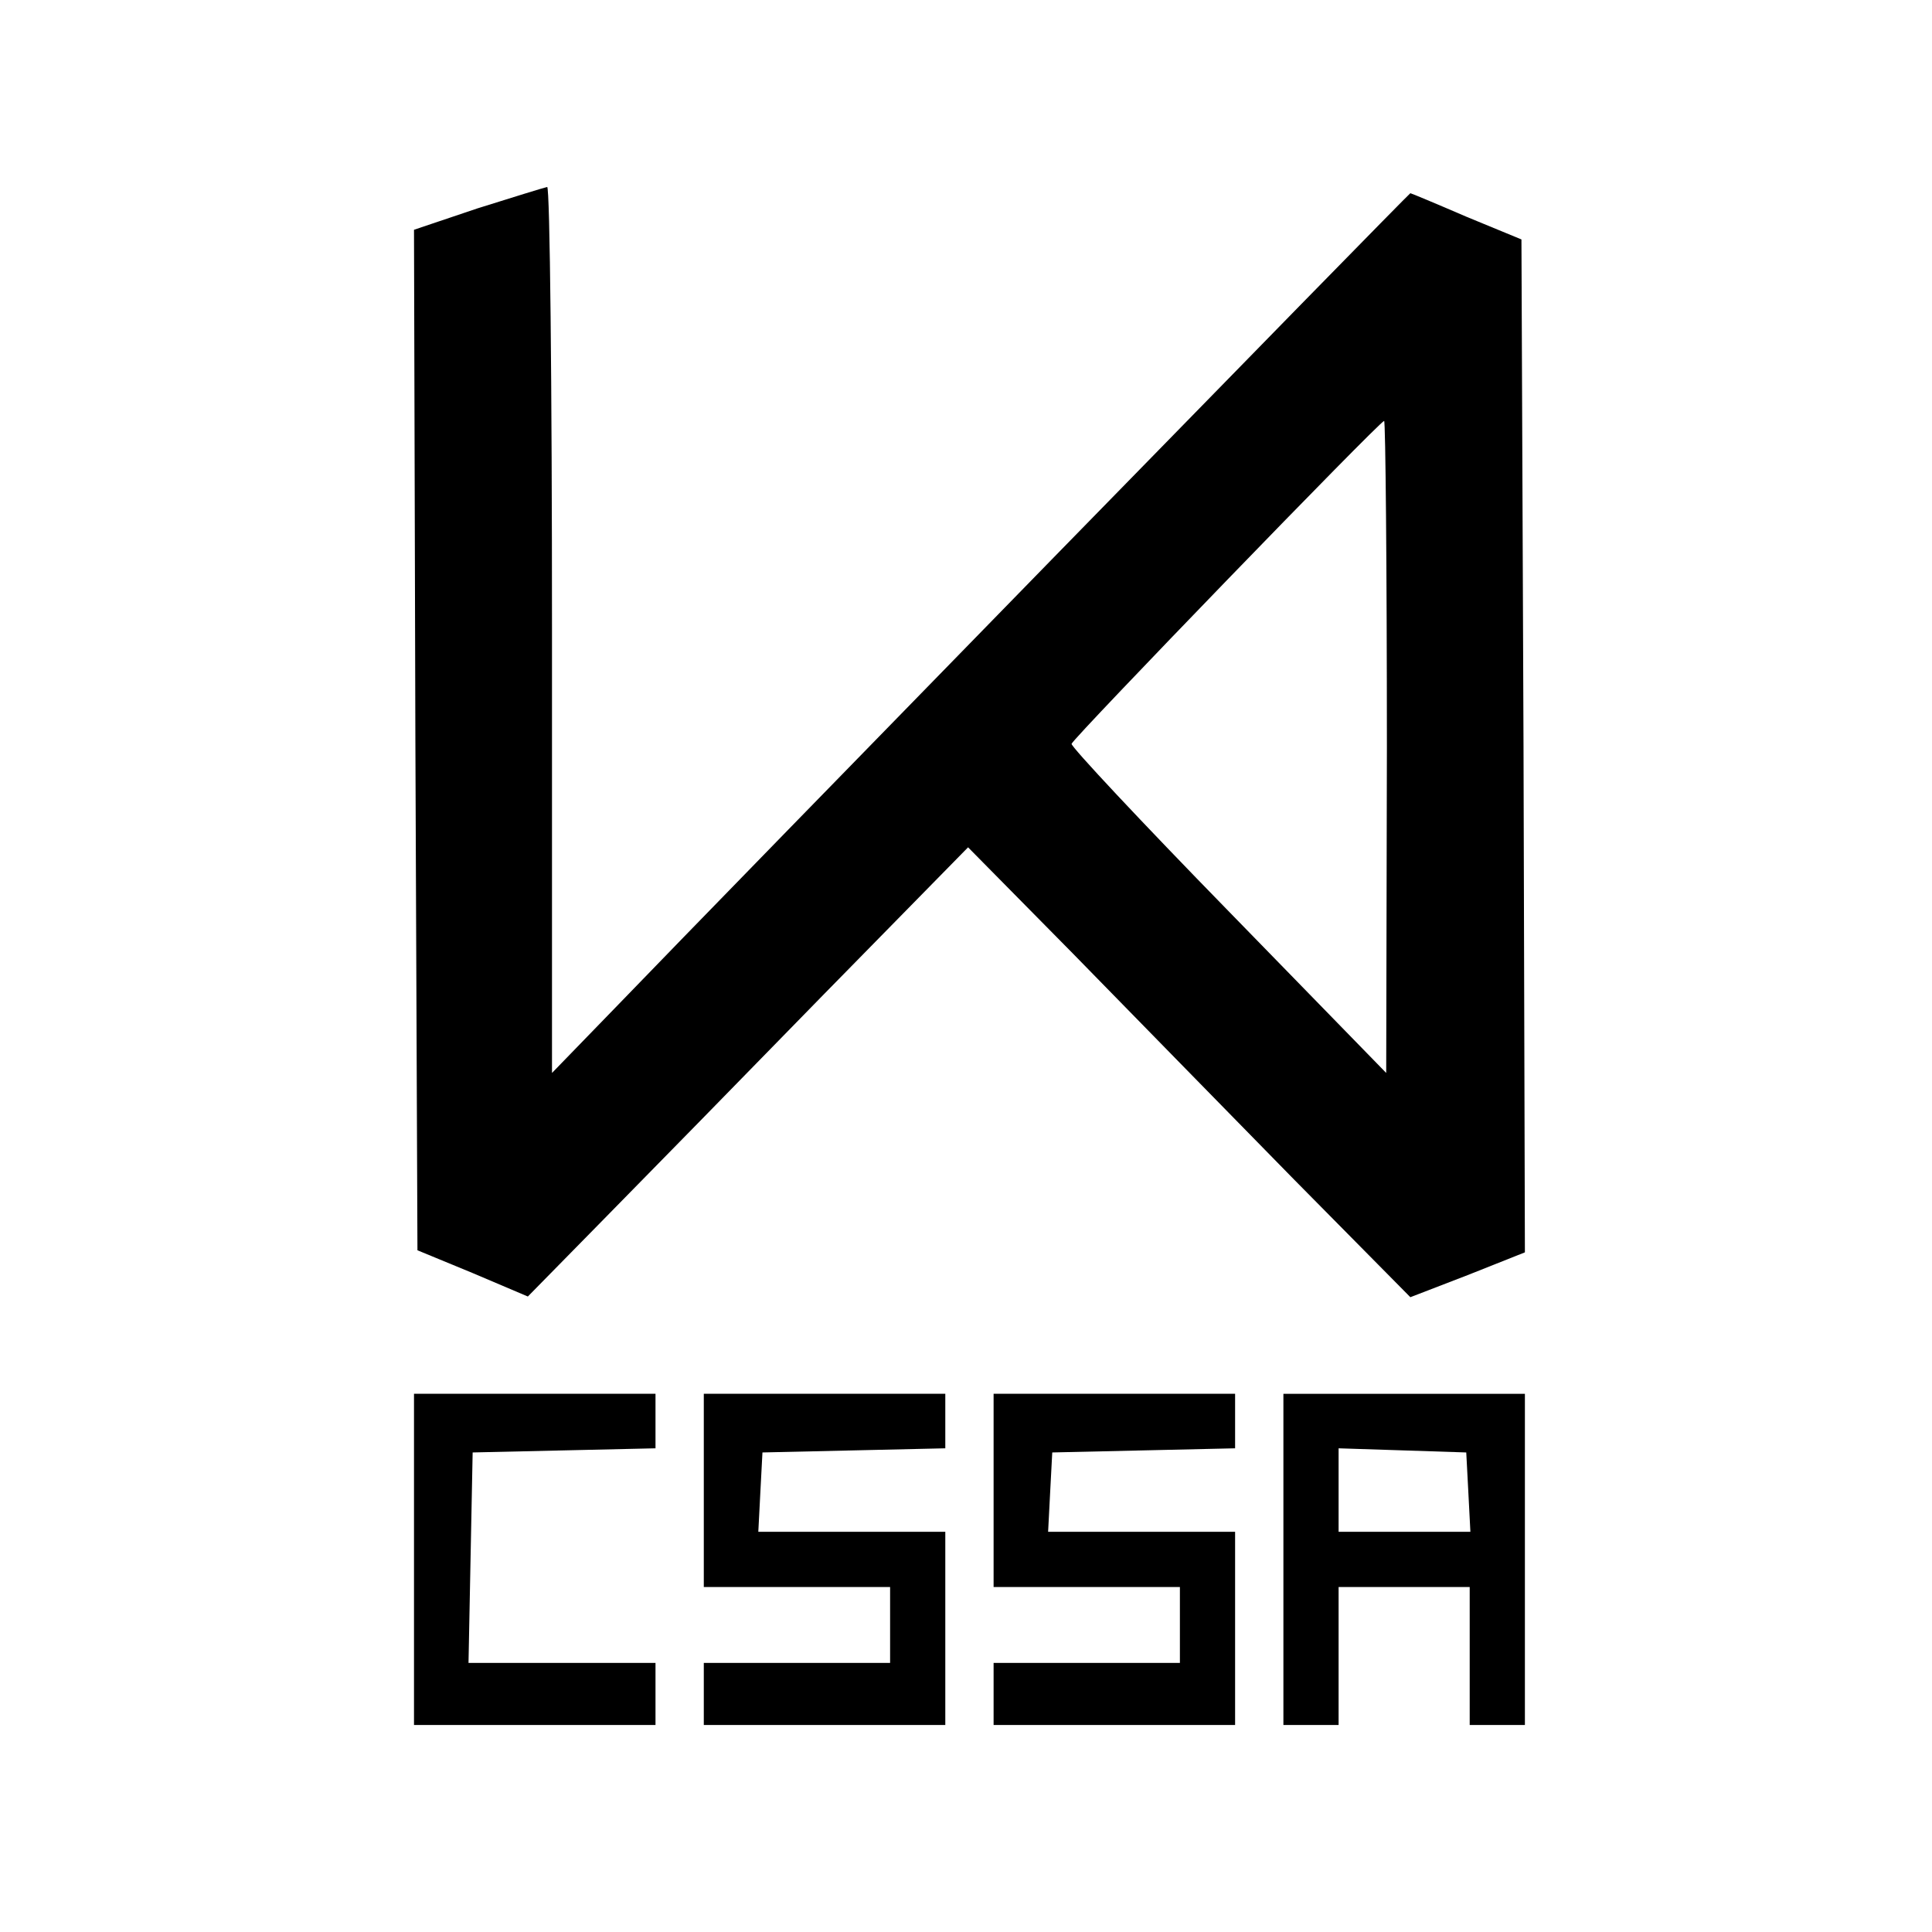
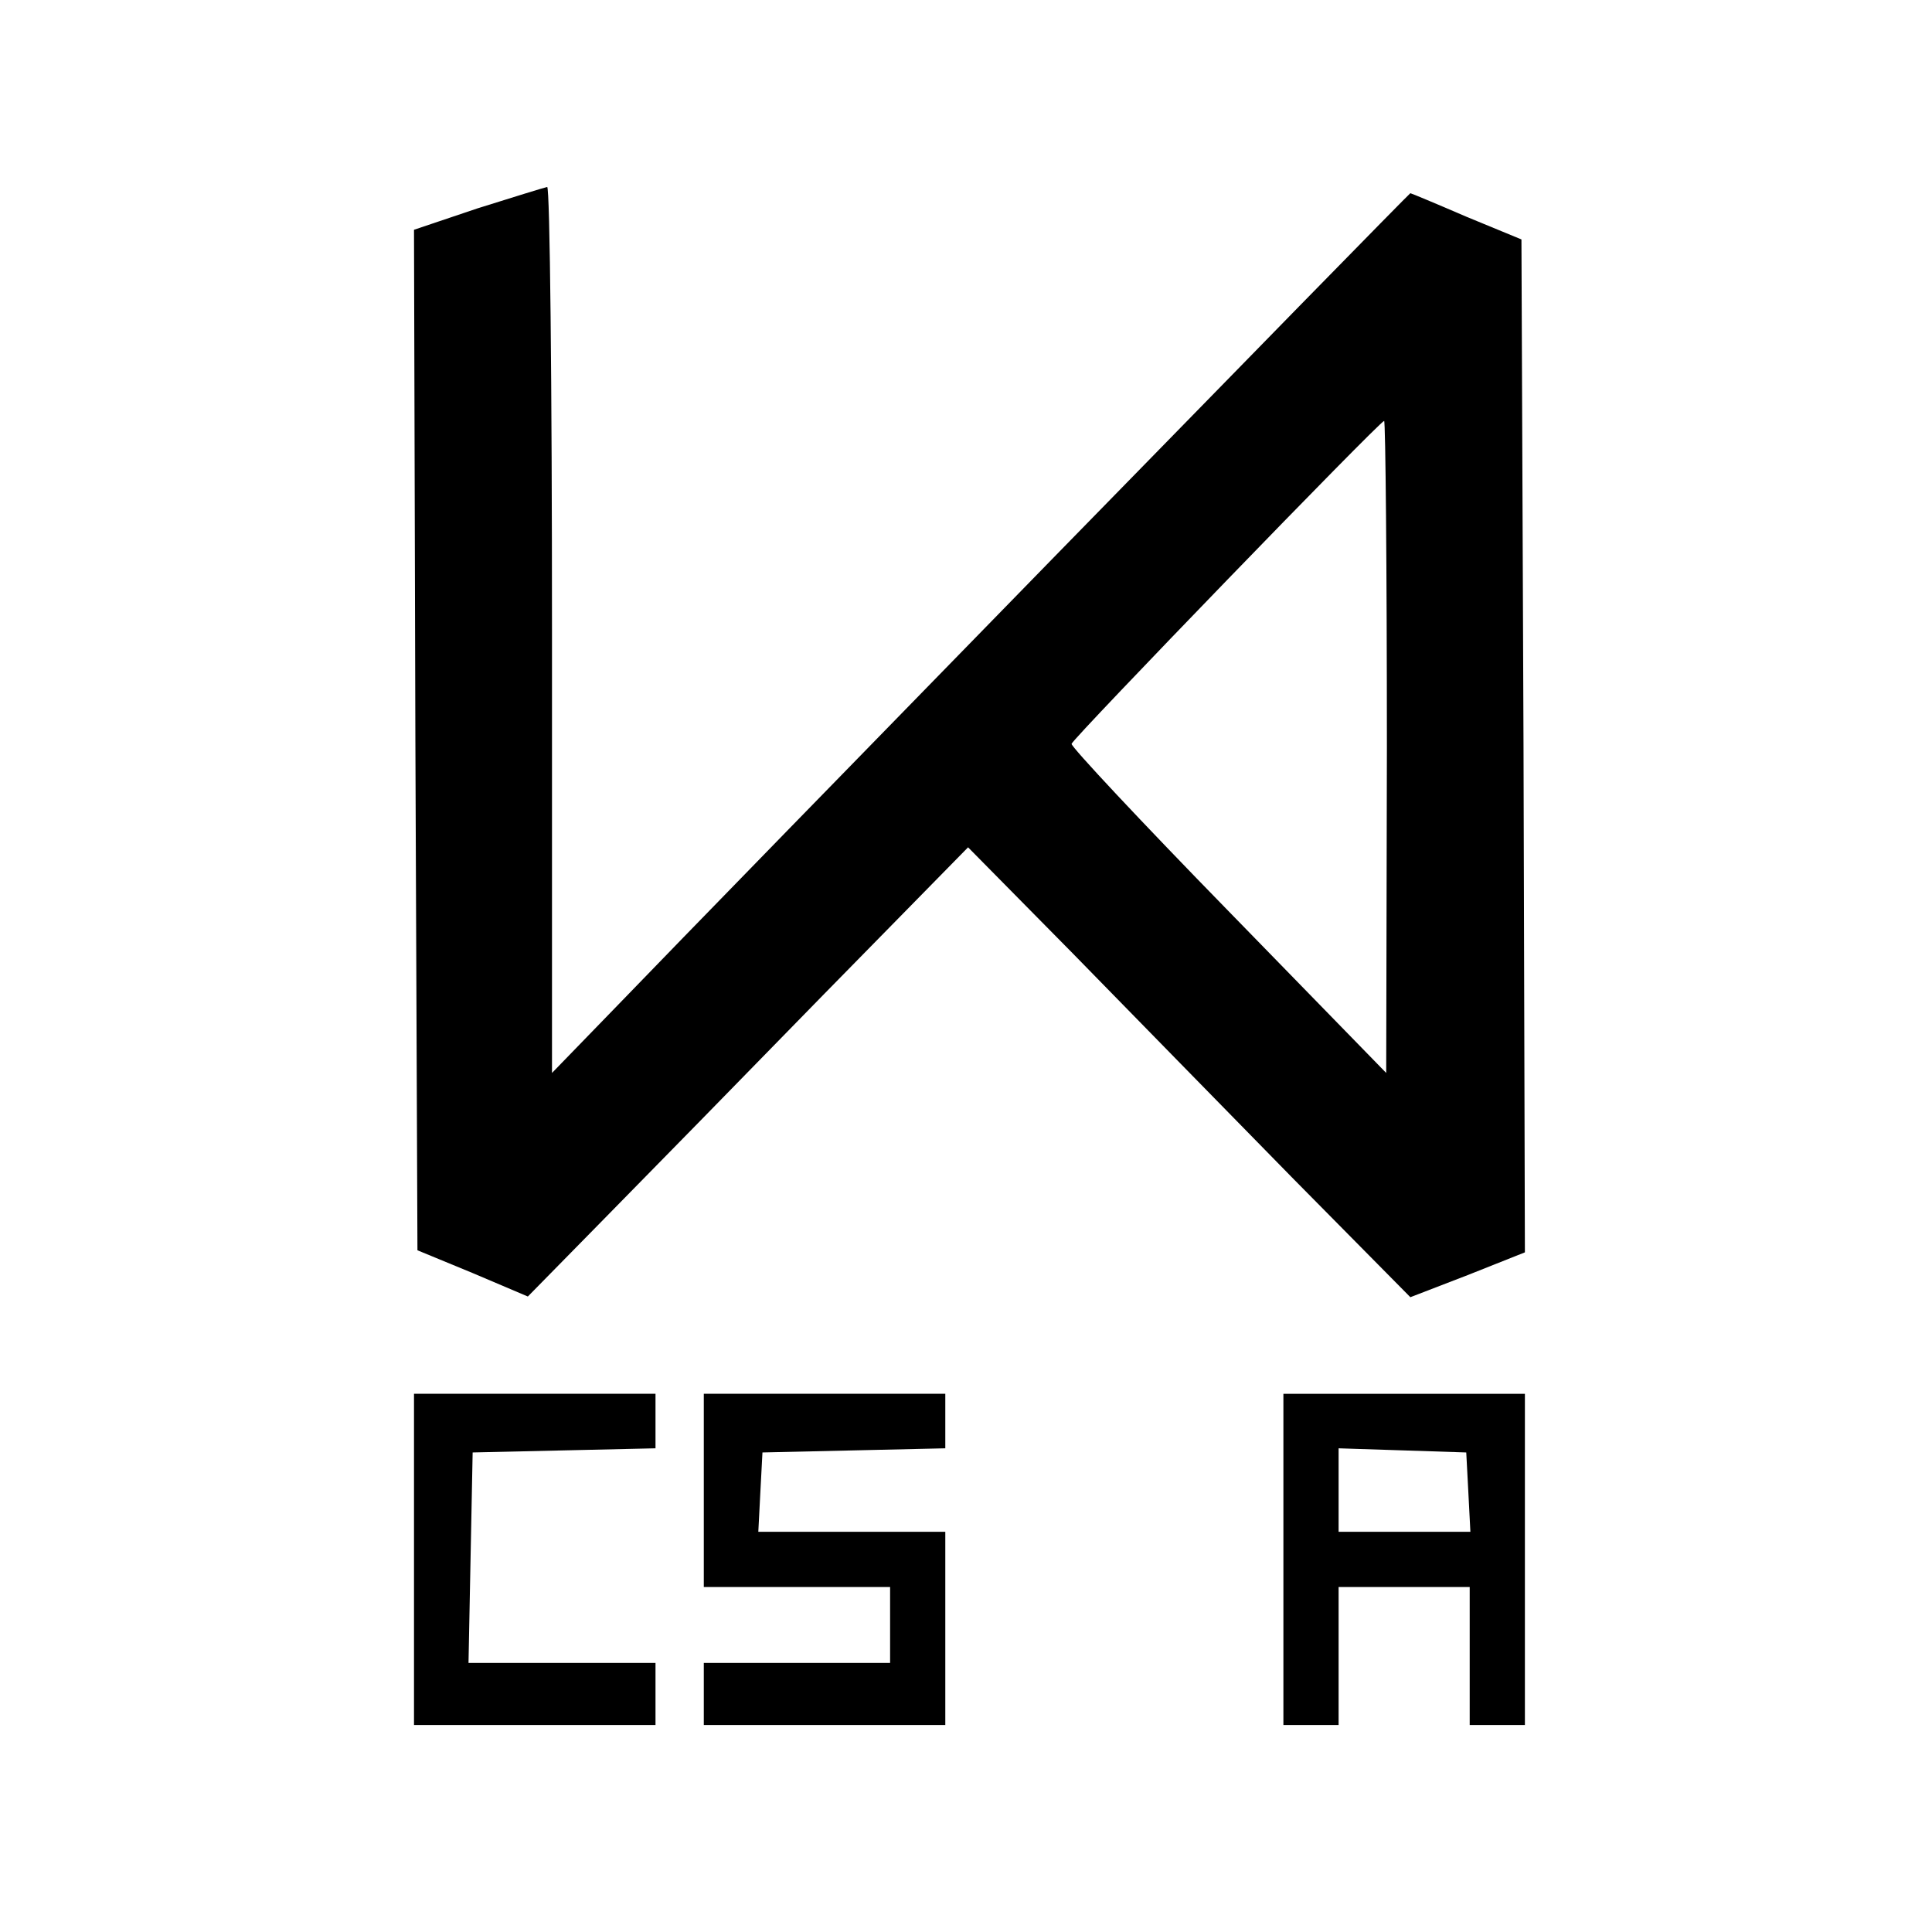
<svg xmlns="http://www.w3.org/2000/svg" version="1.0" width="280pt" height="280pt" viewBox="0 0 280 280" preserveAspectRatio="xMidYMid meet">
  <g transform="translate(0,280) scale(0.1,-0.1)" fill="#000000" stroke="none">
    <path d="M692 2498 l-92 -31 2 -739 3 -740 80 -33 80 -34 110 112 c61 62 204 208 319 326 l209 213 151 -153 c83 -85 227 -232 320 -327 l170 -172 83 32 83 33 -2 734 -3 734 -80 33 c-44 19 -80 34 -81 34 -2 0 -990 -1012 -1147 -1175 l-97 -100 0 643 c0 353 -3 642 -7 641 -5 -1 -50 -15 -101 -31z m1318 -780 l-1 -473 -229 235 c-126 129 -228 238 -227 242 3 9 447 468 453 468 2 0 4 -213 4 -472z" />
    <path d="M600 540 l0 -240 175 0 175 0 0 45 0 45 -135 0 -136 0 3 153 3 152 133 3 132 3 0 39 0 40 -175 0 -175 0 0 -240z" />
-     <path d="M1020 640 l0 -140 135 0 135 0 0 -55 0 -55 -135 0 -135 0 0 -45 0 -45 175 0 175 0 0 140 0 140 -135 0 -136 0 3 58 3 57 133 3 132 3 0 39 0 40 -175 0 -175 0 0 -140z" />
-     <path d="M1440 640 l0 -140 135 0 135 0 0 -55 0 -55 -135 0 -135 0 0 -45 0 -45 175 0 175 0 0 140 0 140 -135 0 -136 0 3 58 3 57 133 3 132 3 0 39 0 40 -175 0 -175 0 0 -140z" />
+     <path d="M1020 640 l0 -140 135 0 135 0 0 -55 0 -55 -135 0 -135 0 0 -45 0 -45 175 0 175 0 0 140 0 140 -135 0 -136 0 3 58 3 57 133 3 132 3 0 39 0 40 -175 0 -175 0 0 -140" />
    <path d="M1860 540 l0 -240 40 0 40 0 0 100 0 100 95 0 95 0 0 -100 0 -100 40 0 40 0 0 240 0 240 -175 0 -175 0 0 -240z m268 98 l3 -58 -96 0 -95 0 0 60 0 61 93 -3 92 -3 3 -57z" />
  </g>
</svg>